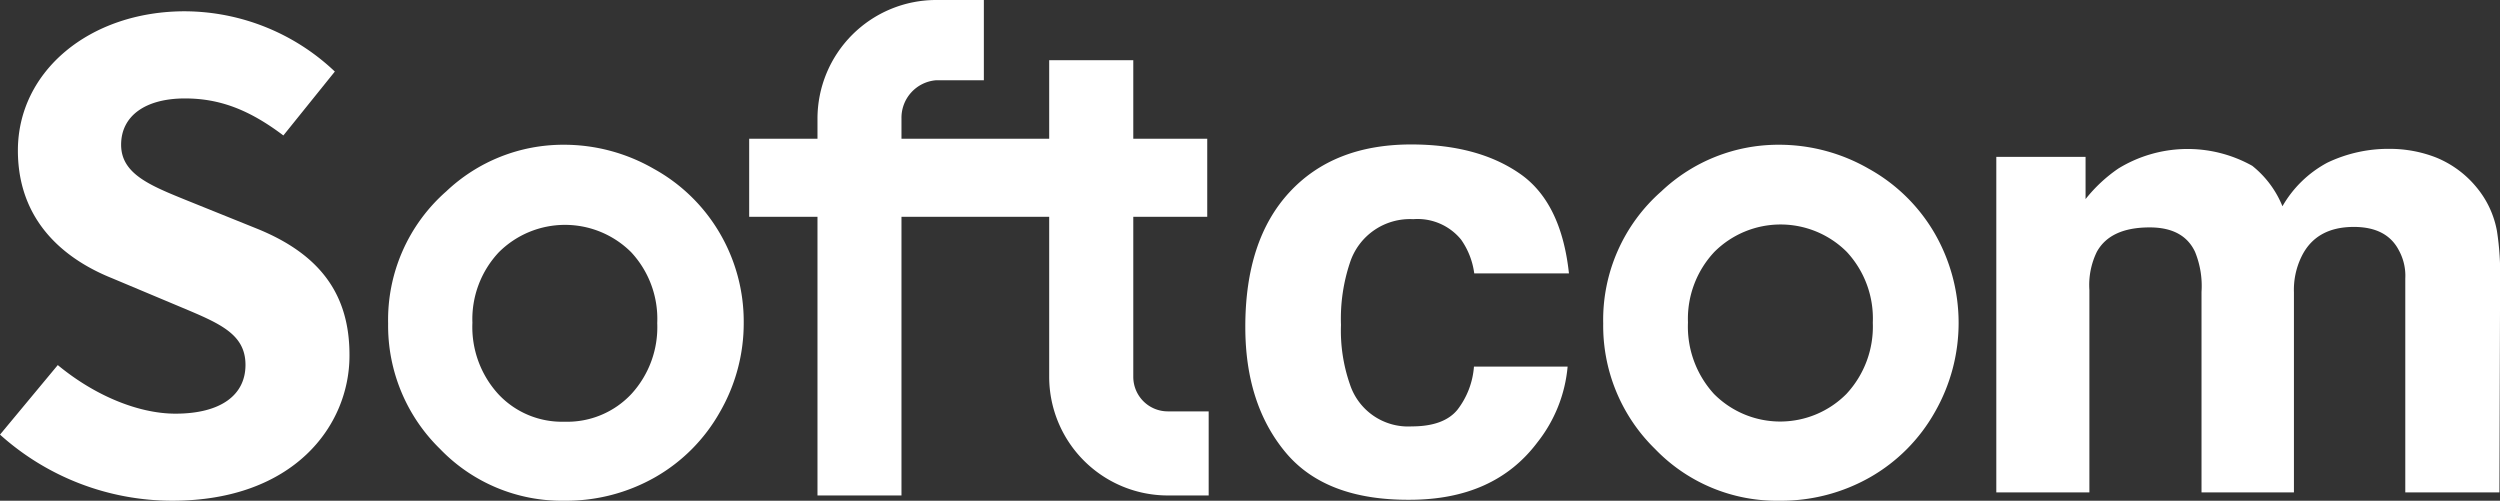
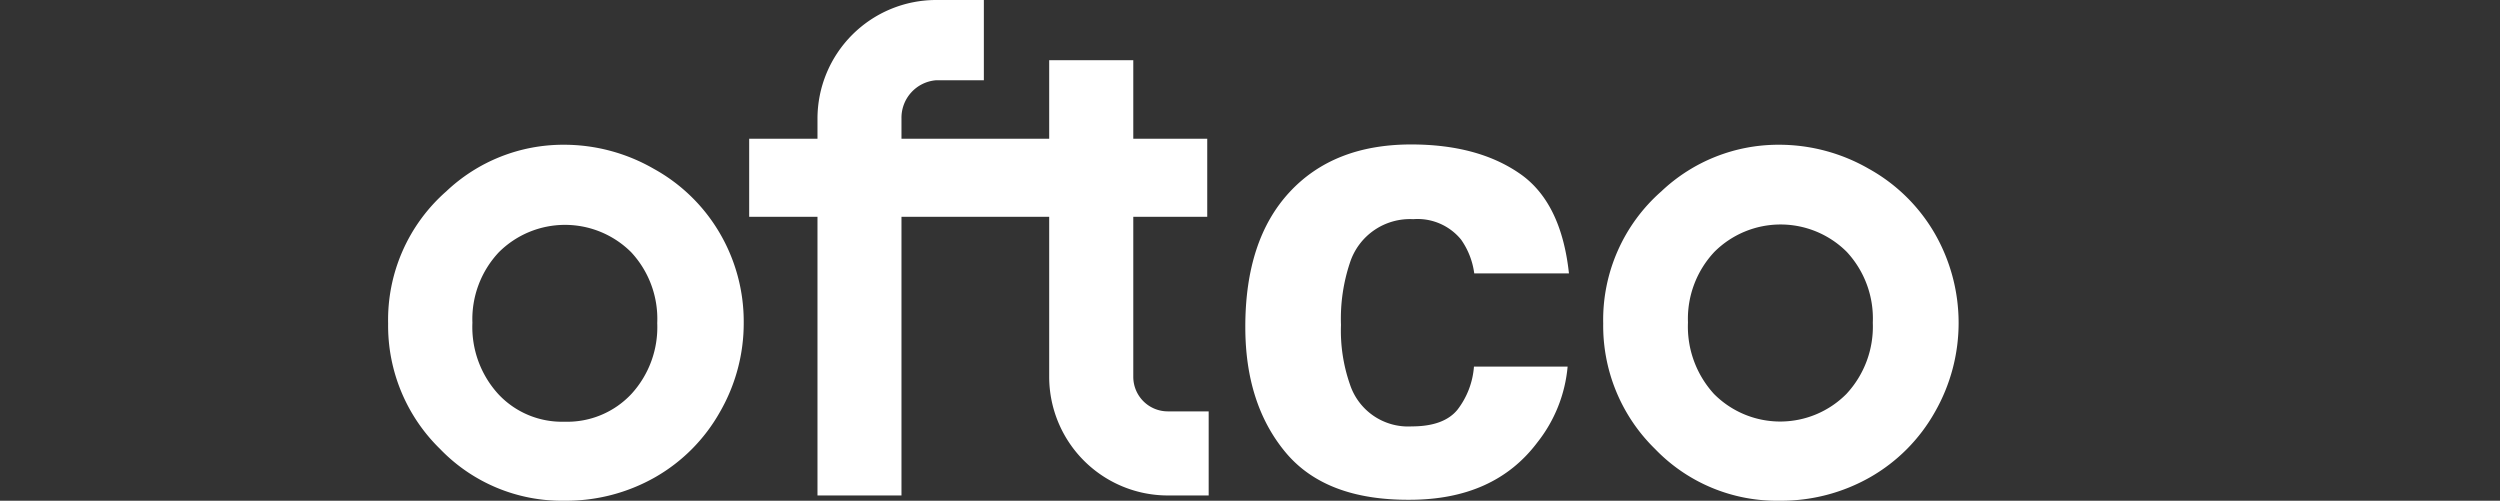
<svg xmlns="http://www.w3.org/2000/svg" viewBox="0 0 261.32 52.34">
  <rect x="0" y="0" width="261.32" height="52.34" fill="#333333" stroke="none" />
  <defs>
    <style>.cls-1{fill:#fff;}</style>
  </defs>
  <g id="レイヤー_2" data-name="レイヤー 2">
    <g id="レイヤー_1-2" data-name="レイヤー 1">
-       <path class="cls-1" d="M261,24.14a9.91,9.91,0,0,0-2.1-4.52,10.67,10.67,0,0,0-4.27-3.16,13.27,13.27,0,0,0-4.77-.9,14.77,14.77,0,0,0-6.6,1.45,11.85,11.85,0,0,0-4.68,4.55,10.4,10.4,0,0,0-3.16-4.23,13.85,13.85,0,0,0-14,.29A15.69,15.69,0,0,0,218,20.81V16.4h-9.33V51.47h9.73V30.32a7.91,7.91,0,0,1,.78-4q1.41-2.55,5.52-2.55,3.54,0,4.74,2.55a9.41,9.41,0,0,1,.68,4.19V51.47h9.66V30.55a7.92,7.92,0,0,1,.77-3.68c1-2.1,2.84-3.15,5.49-3.15,2.29,0,3.86.81,4.71,2.45a5.51,5.51,0,0,1,.67,2.93V51.47h9.84l.07-22.14A29.17,29.17,0,0,0,261,24.14Z" />
      <path class="cls-1" d="M68.33,17.64a18.78,18.78,0,0,0-9.42-2.51A17.77,17.77,0,0,0,46.65,20a17.87,17.87,0,0,0-6.08,13.82A18,18,0,0,0,46,46.93a17.65,17.65,0,0,0,13,5.41,18.8,18.8,0,0,0,9.47-2.45,18,18,0,0,0,6.78-6.82,18.57,18.57,0,0,0,2.49-9.37,18.29,18.29,0,0,0-2.47-9.27A18.09,18.09,0,0,0,68.33,17.64ZM66,41.18A9.18,9.18,0,0,1,59,44.08a9.08,9.08,0,0,1-6.89-2.86,10.39,10.39,0,0,1-2.73-7.48,10.21,10.21,0,0,1,2.76-7.37,9.79,9.79,0,0,1,13.84,0,10.22,10.22,0,0,1,2.72,7.4A10.33,10.33,0,0,1,66,41.18Z" />
      <path class="cls-1" d="M195.34,17.64a18.78,18.78,0,0,0-9.42-2.51A17.77,17.77,0,0,0,173.66,20a17.87,17.87,0,0,0-6.08,13.82A18,18,0,0,0,173,46.93a17.65,17.65,0,0,0,13,5.41,18.8,18.8,0,0,0,9.47-2.45,18,18,0,0,0,6.78-6.82,18.75,18.75,0,0,0,0-18.64A18.09,18.09,0,0,0,195.34,17.64ZM193,41.18a9.75,9.75,0,0,1-13.84,0,10.43,10.43,0,0,1-2.72-7.48,10.21,10.21,0,0,1,2.76-7.37,9.79,9.79,0,0,1,13.84,0,10.22,10.22,0,0,1,2.72,7.4A10.33,10.33,0,0,1,193,41.18Z" />
      <path class="cls-1" d="M118.46,39.39V22.66h7.73V14.5h-7.73V6.29h-8.79V14.5H94.23V12.39a3.93,3.93,0,0,1,3.61-4h5V0h-5A12.41,12.41,0,0,0,85.45,12.39V14.5H78.31v8.16h7.14V51.79h8.78V22.66h15.44V39.39a12.41,12.41,0,0,0,12.4,12.4h4.27V43h-4.27A3.61,3.61,0,0,1,118.46,39.39Z" />
      <path class="cls-1" d="M147.72,22.91a5.87,5.87,0,0,1,5,2.13,7.92,7.92,0,0,1,1.38,3.54H164q-.81-7.5-5.21-10.48c-2.92-2-6.69-3-11.28-3q-8.11,0-12.73,5t-4.61,14.09q0,8,4.17,13.05t13,5q8.85,0,13.36-6a14.88,14.88,0,0,0,3.16-7.92h-9.79a8.4,8.4,0,0,1-1.72,4.5c-.94,1.16-2.53,1.75-4.78,1.75a6.4,6.4,0,0,1-6.46-4.38,17.05,17.05,0,0,1-.94-6.23,18.46,18.46,0,0,1,.94-6.51A6.59,6.59,0,0,1,147.72,22.91Z" />
-       <path class="cls-1" d="M26.88,23.91l-7.44-3c-3.79-1.54-6.78-2.75-6.78-5.78s2.56-4.84,6.67-4.84c3.61,0,6.7,1.16,10.29,3.87L35,7.48a22.9,22.9,0,0,0-15.67-6.3C9.38,1.18,1.87,7.44,1.87,15.73S8,27.59,11.71,29.08L19,32.14c4,1.68,6.66,2.79,6.66,6S23,43.24,18.34,43.24c-3.88,0-8.46-1.9-12.3-5.08L0,45.43a26.94,26.94,0,0,0,18,6.91c12.73,0,18.53-7.86,18.53-15.16C36.56,30.8,33.48,26.59,26.88,23.91Z" />
    </g>
  </g>
</svg>